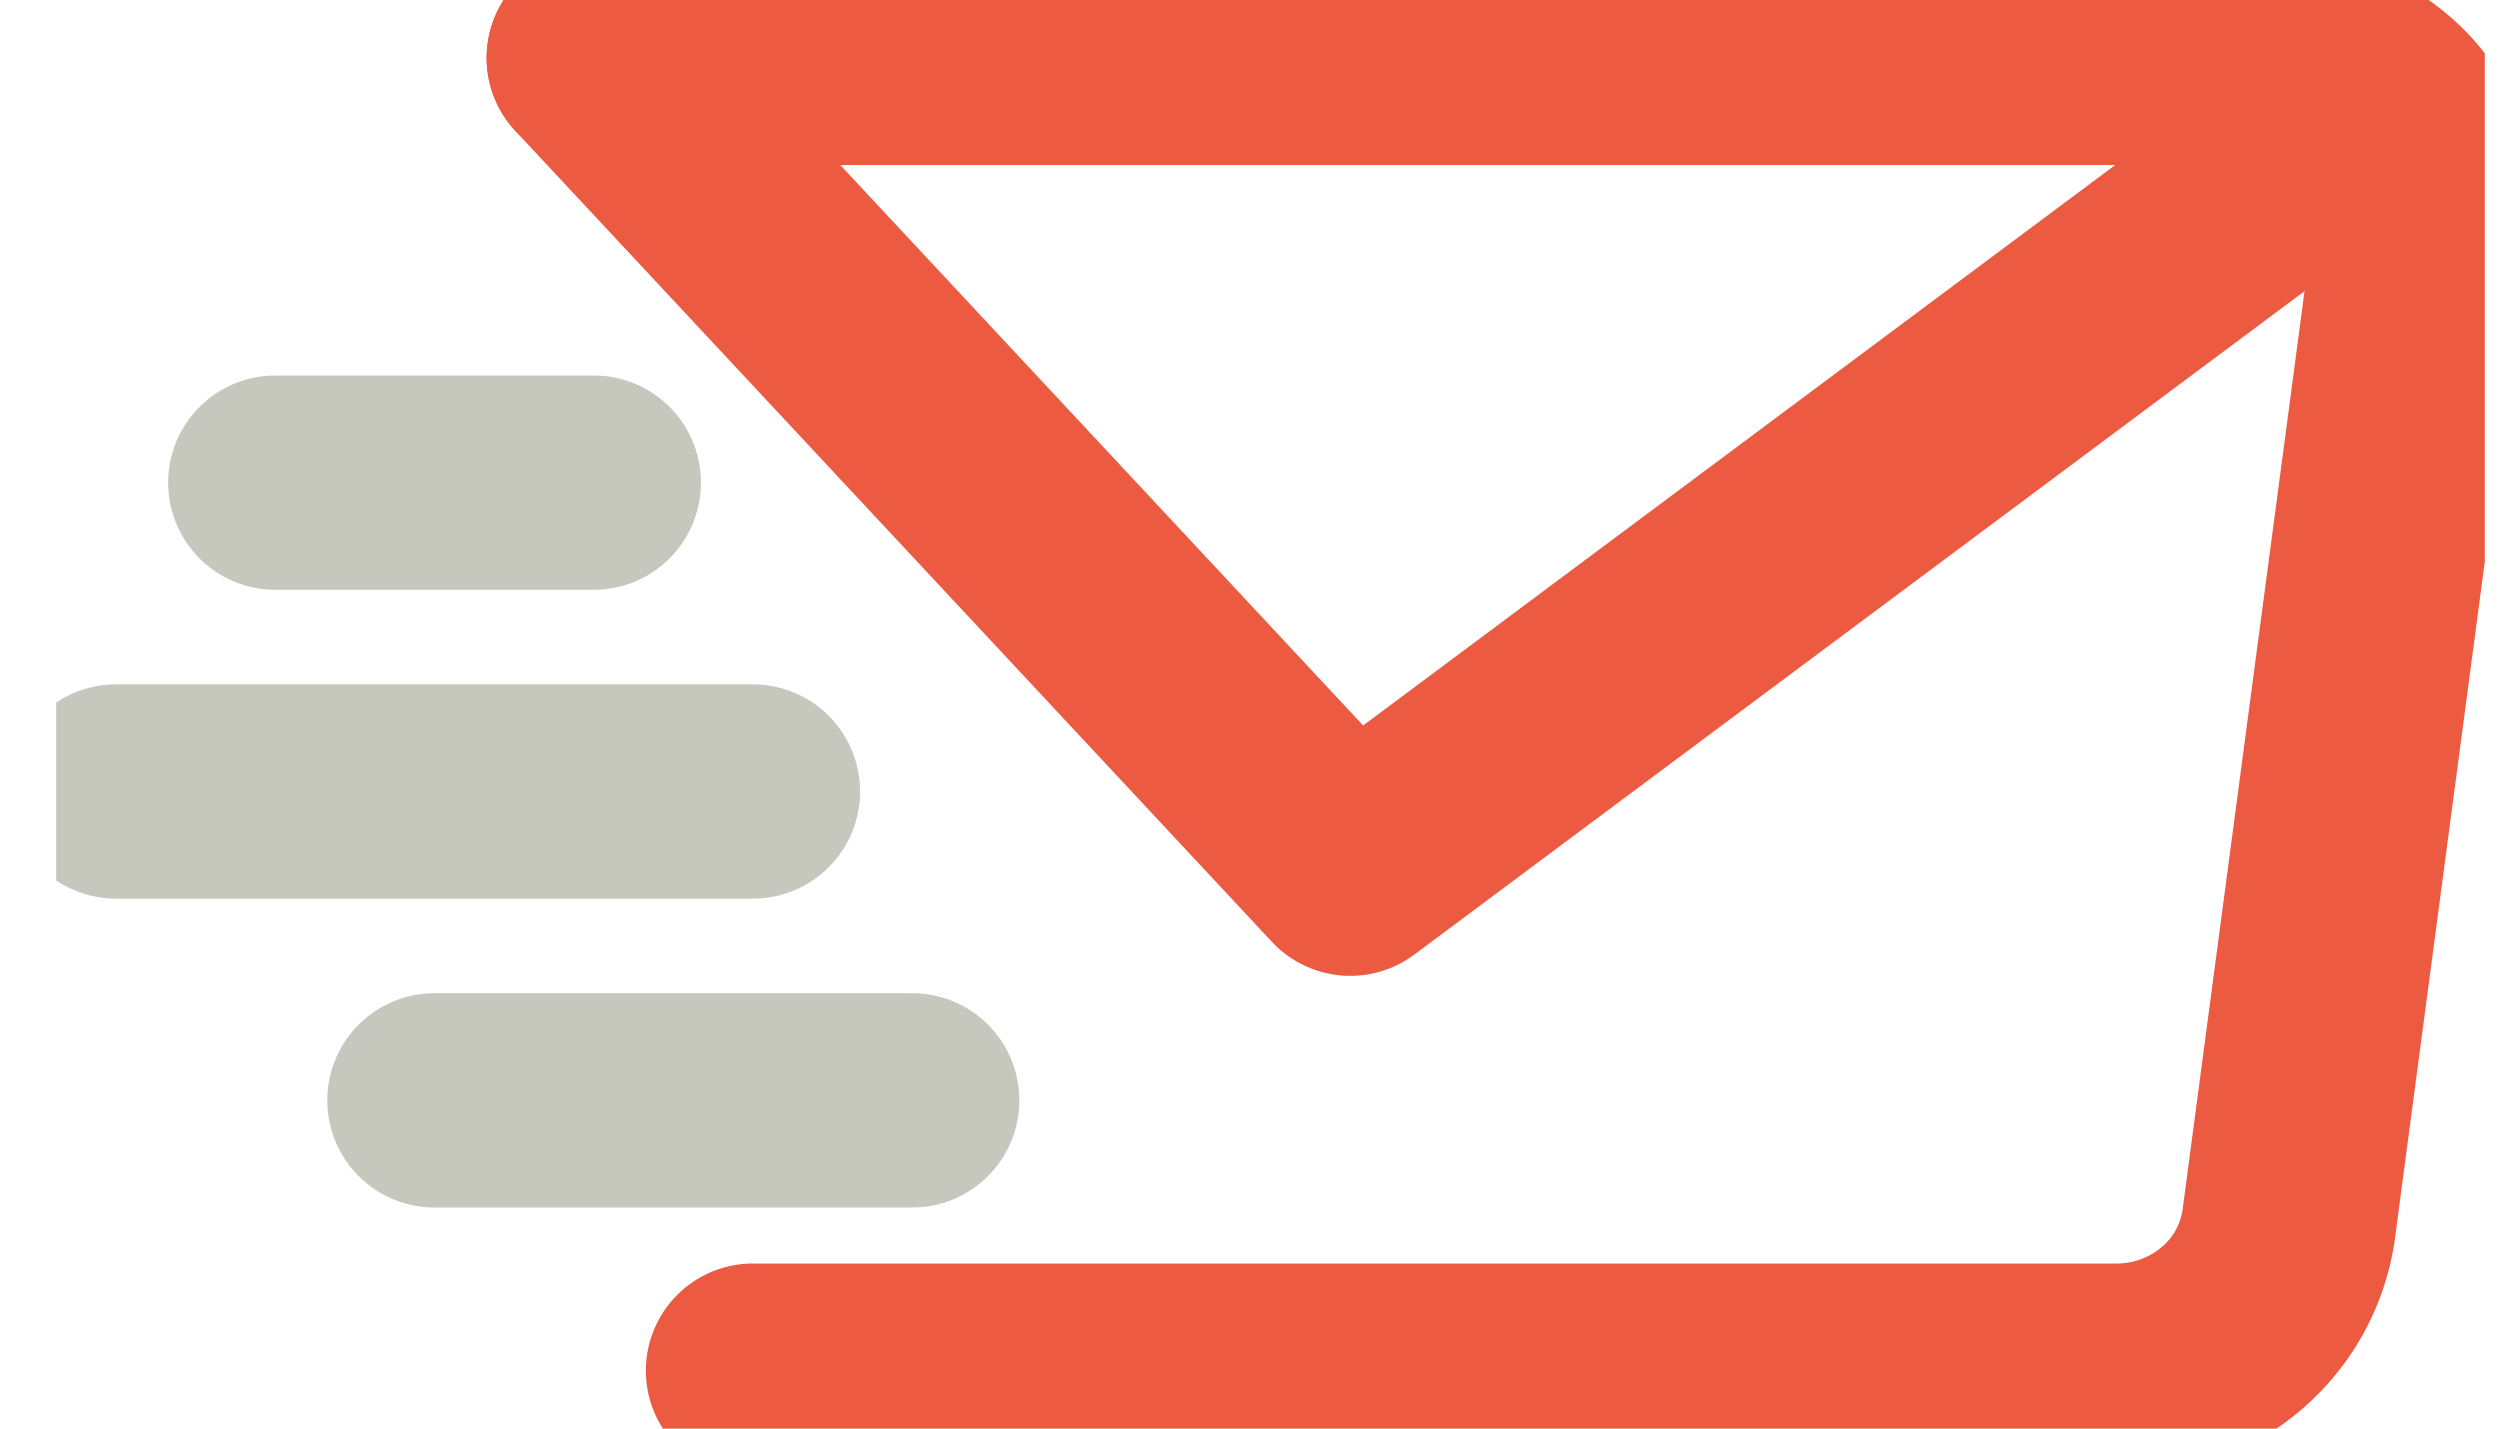
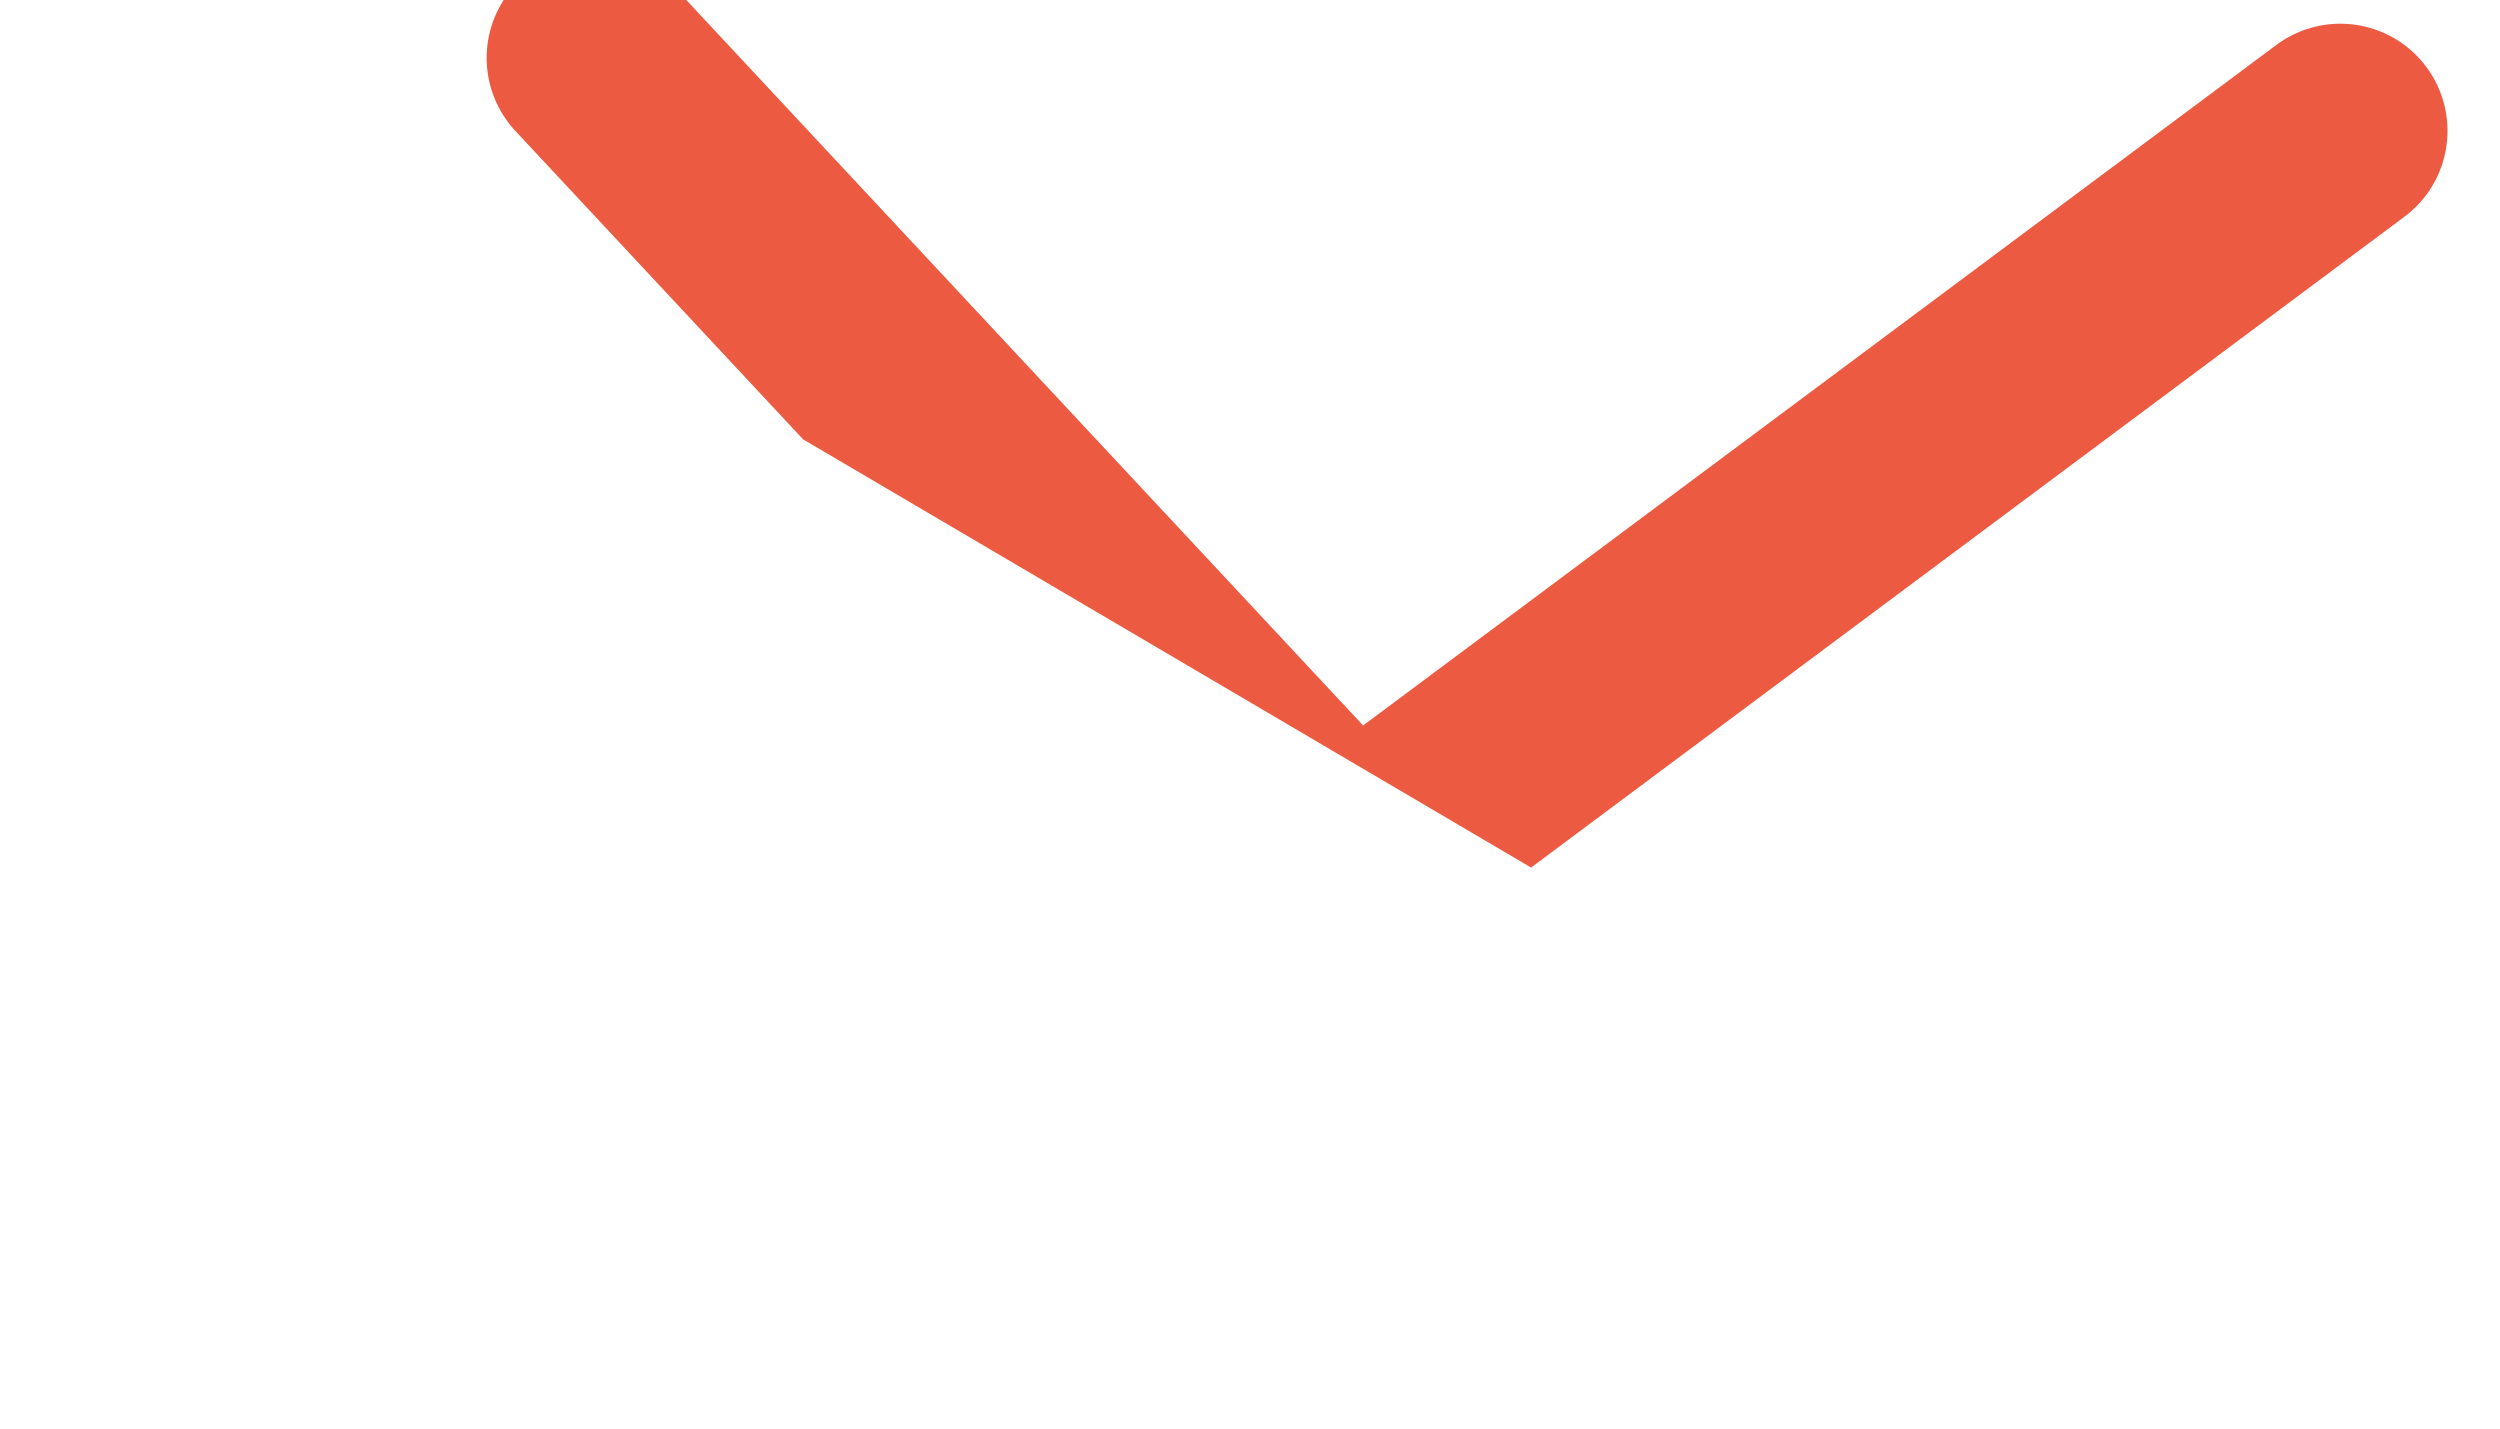
<svg xmlns="http://www.w3.org/2000/svg" width="35" height="20" viewBox="0 0 35 20" fill="none">
  <g clip-path="url(#a)" stroke-width="3" stroke-linecap="round" stroke-linejoin="round">
-     <path d="M8.313.81h23.493c1.176 0 2.263.914 2.135 2.028L32.04 17.157a2.341 2.341 0 0 1-.798 1.44 2.48 2.48 0 0 1-1.57.592h-19.13" stroke="#EB5A41" />
    <path d="M32.765 1.832l-13.862 10.33L8.313.811" stroke="#EB5A41" />
    <path d="M6.082 15.405h6.689M3.854 6.757h4.459M1.623 11.081h8.918" stroke="#C6C8BE" />
  </g>
  <defs>
    <clipPath id="a">
-       <path fill="#fff" transform="translate(.787)" d="M0 0h34v20H0z" />
+       <path fill="#fff" transform="translate(.787)" d="M0 0h34v20z" />
    </clipPath>
  </defs>
</svg>